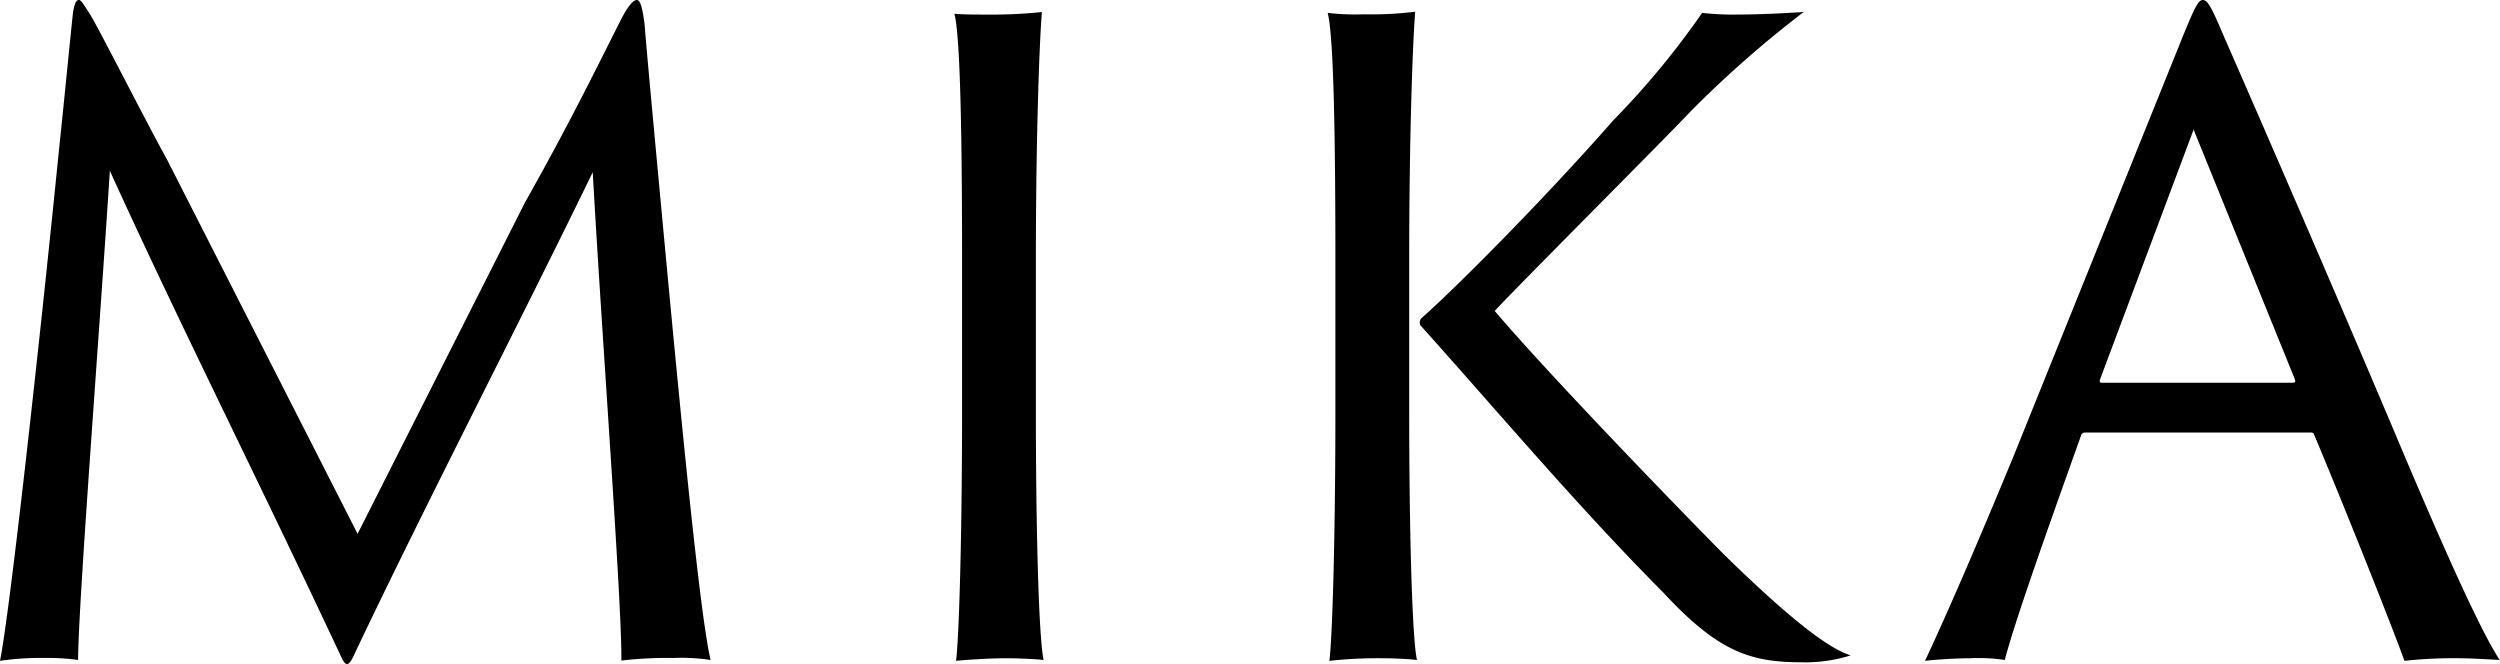
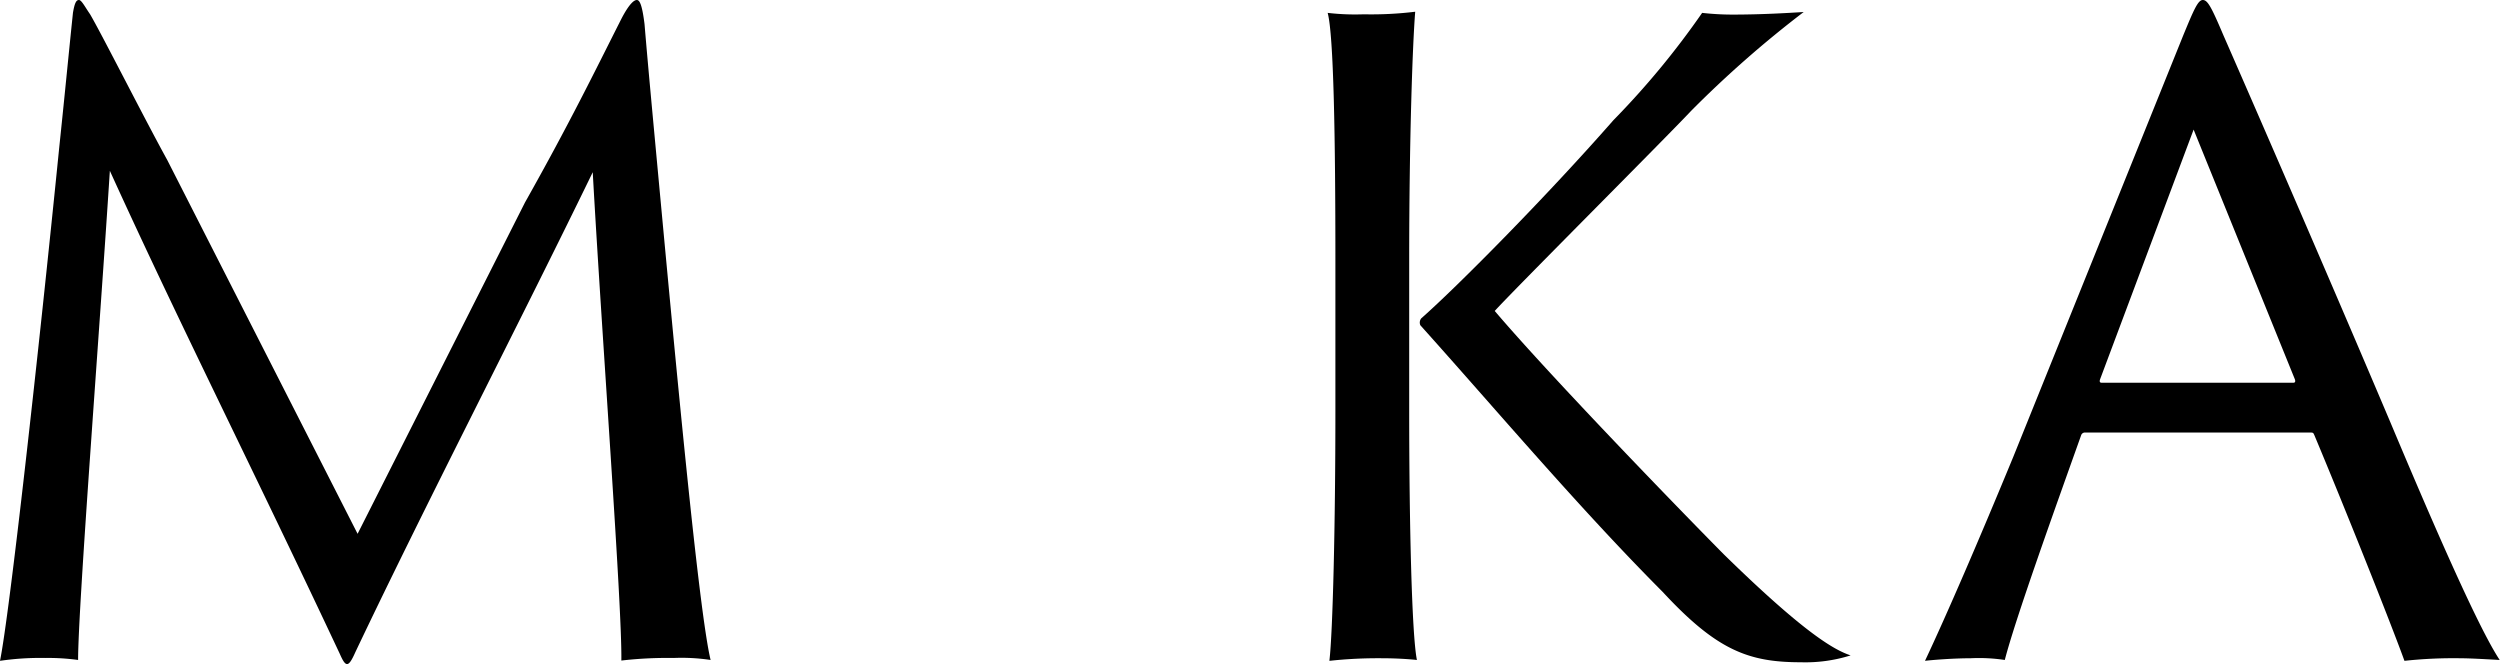
<svg xmlns="http://www.w3.org/2000/svg" viewBox="0 0 174.78 46.42">
  <g id="レイヤー_2" data-name="レイヤー 2">
    <g id="txt">
      <path d="M4.14,10.32C4.5,6.9,4.8,3.78,5.1.9c.12-.72.24-.9.42-.9s.42.48.78,1c.84,1.44,3.78,7.26,5.4,10.2L25,37.32l11.7-23.16C39.84,8.58,41.58,5,43.44,1.32,44,.24,44.34,0,44.52,0s.36.24.54,1.68c.24,2.88.54,6.06.84,9.3,1.32,14.16,2.94,31.68,3.78,35.16A13.56,13.56,0,0,0,47.1,46a28.25,28.25,0,0,0-3.66.18c.06-3.78-1.38-22.92-2-34.14C36.3,22.62,29.88,35,24.84,45.6c-.48,1.08-.66,1.08-1.08.12-6-12.78-11.28-23.22-16.08-33.78C7,22.62,5.46,42.42,5.46,46.14A15.3,15.3,0,0,0,3.18,46,19.47,19.47,0,0,0,0,46.2C.66,43,2.7,24.66,4.14,10.32Z" />
-       <path d="M67.26,18.18c0-8.52-.12-15.72-.54-17.22.54.06,1.8.06,2.52.06a32.87,32.87,0,0,0,3.6-.18c-.18,2.22-.42,8.88-.42,17.4V28.8c0,7.62.18,15.6.54,17.34-.54-.06-1.68-.12-2.64-.12-1.2,0-2.94.12-3.48.18.24-2,.42-9.6.42-17.4Z" />
      <path d="M93.36,18.18c0-8.52-.12-15.72-.54-17.28A16.5,16.5,0,0,0,95.34,1a25.41,25.41,0,0,0,3.6-.18c-.18,2.22-.42,8.88-.42,17.4V28.8c0,7.62.18,15.6.54,17.34-.54-.06-1.5-.12-2.34-.12a31.75,31.75,0,0,0-3.78.18c.24-2,.42-9.6.42-17.4Zm5.94,4.56a.47.47,0,0,1,.06-.48c2.52-2.22,8.76-8.52,13.44-13.86A57.33,57.33,0,0,0,119,.9a19,19,0,0,0,2.1.12c2.16,0,4-.12,5-.18a76.27,76.27,0,0,0-7.86,6.9c-1.8,1.92-12.48,12.6-13.74,14,3.72,4.38,12.48,13.44,16,17,5.76,5.64,7.8,6.72,8.88,7.08a10.51,10.51,0,0,1-3.48.48c-3.66,0-5.88-.84-9.66-4.92C110.4,35.52,104.58,28.62,99.3,22.74Z" />
-       <path d="M145.8,30.24a.28.28,0,0,0-.3.18c-1.86,5.22-4.62,12.9-5.34,15.72a12.1,12.1,0,0,0-2.4-.12c-1.2,0-2.7.12-3.18.18,1.5-3.18,3.78-8.46,6.18-14.28L152.64,2.46C153.36.72,153.66,0,154,0s.6.48,1.44,2.46c.66,1.5,6.54,14.94,11.7,27.12,2.7,6.42,6.06,14.22,7.62,16.56-1.08-.06-2.1-.12-2.76-.12a31.91,31.91,0,0,0-3.9.18c-1-2.76-4.26-10.92-6.3-15.78-.06-.12-.06-.18-.24-.18Zm14.52-3.48c.12,0,.18-.06.12-.24L153.36,9.06l-6.54,17.46c-.06.18,0,.24.12.24Z" />
+       <path d="M145.8,30.24a.28.28,0,0,0-.3.18c-1.86,5.22-4.62,12.9-5.34,15.72a12.1,12.1,0,0,0-2.4-.12c-1.2,0-2.7.12-3.18.18,1.5-3.18,3.78-8.46,6.18-14.28L152.64,2.46C153.36.72,153.66,0,154,0s.6.48,1.44,2.46c.66,1.5,6.54,14.94,11.7,27.12,2.7,6.42,6.06,14.22,7.62,16.56-1.08-.06-2.1-.12-2.76-.12a31.91,31.91,0,0,0-3.9.18c-1-2.76-4.26-10.92-6.3-15.78-.06-.12-.06-.18-.24-.18Zm14.52-3.48c.12,0,.18-.06.12-.24L153.36,9.06l-6.54,17.46c-.06.18,0,.24.12.24" />
    </g>
  </g>
</svg>